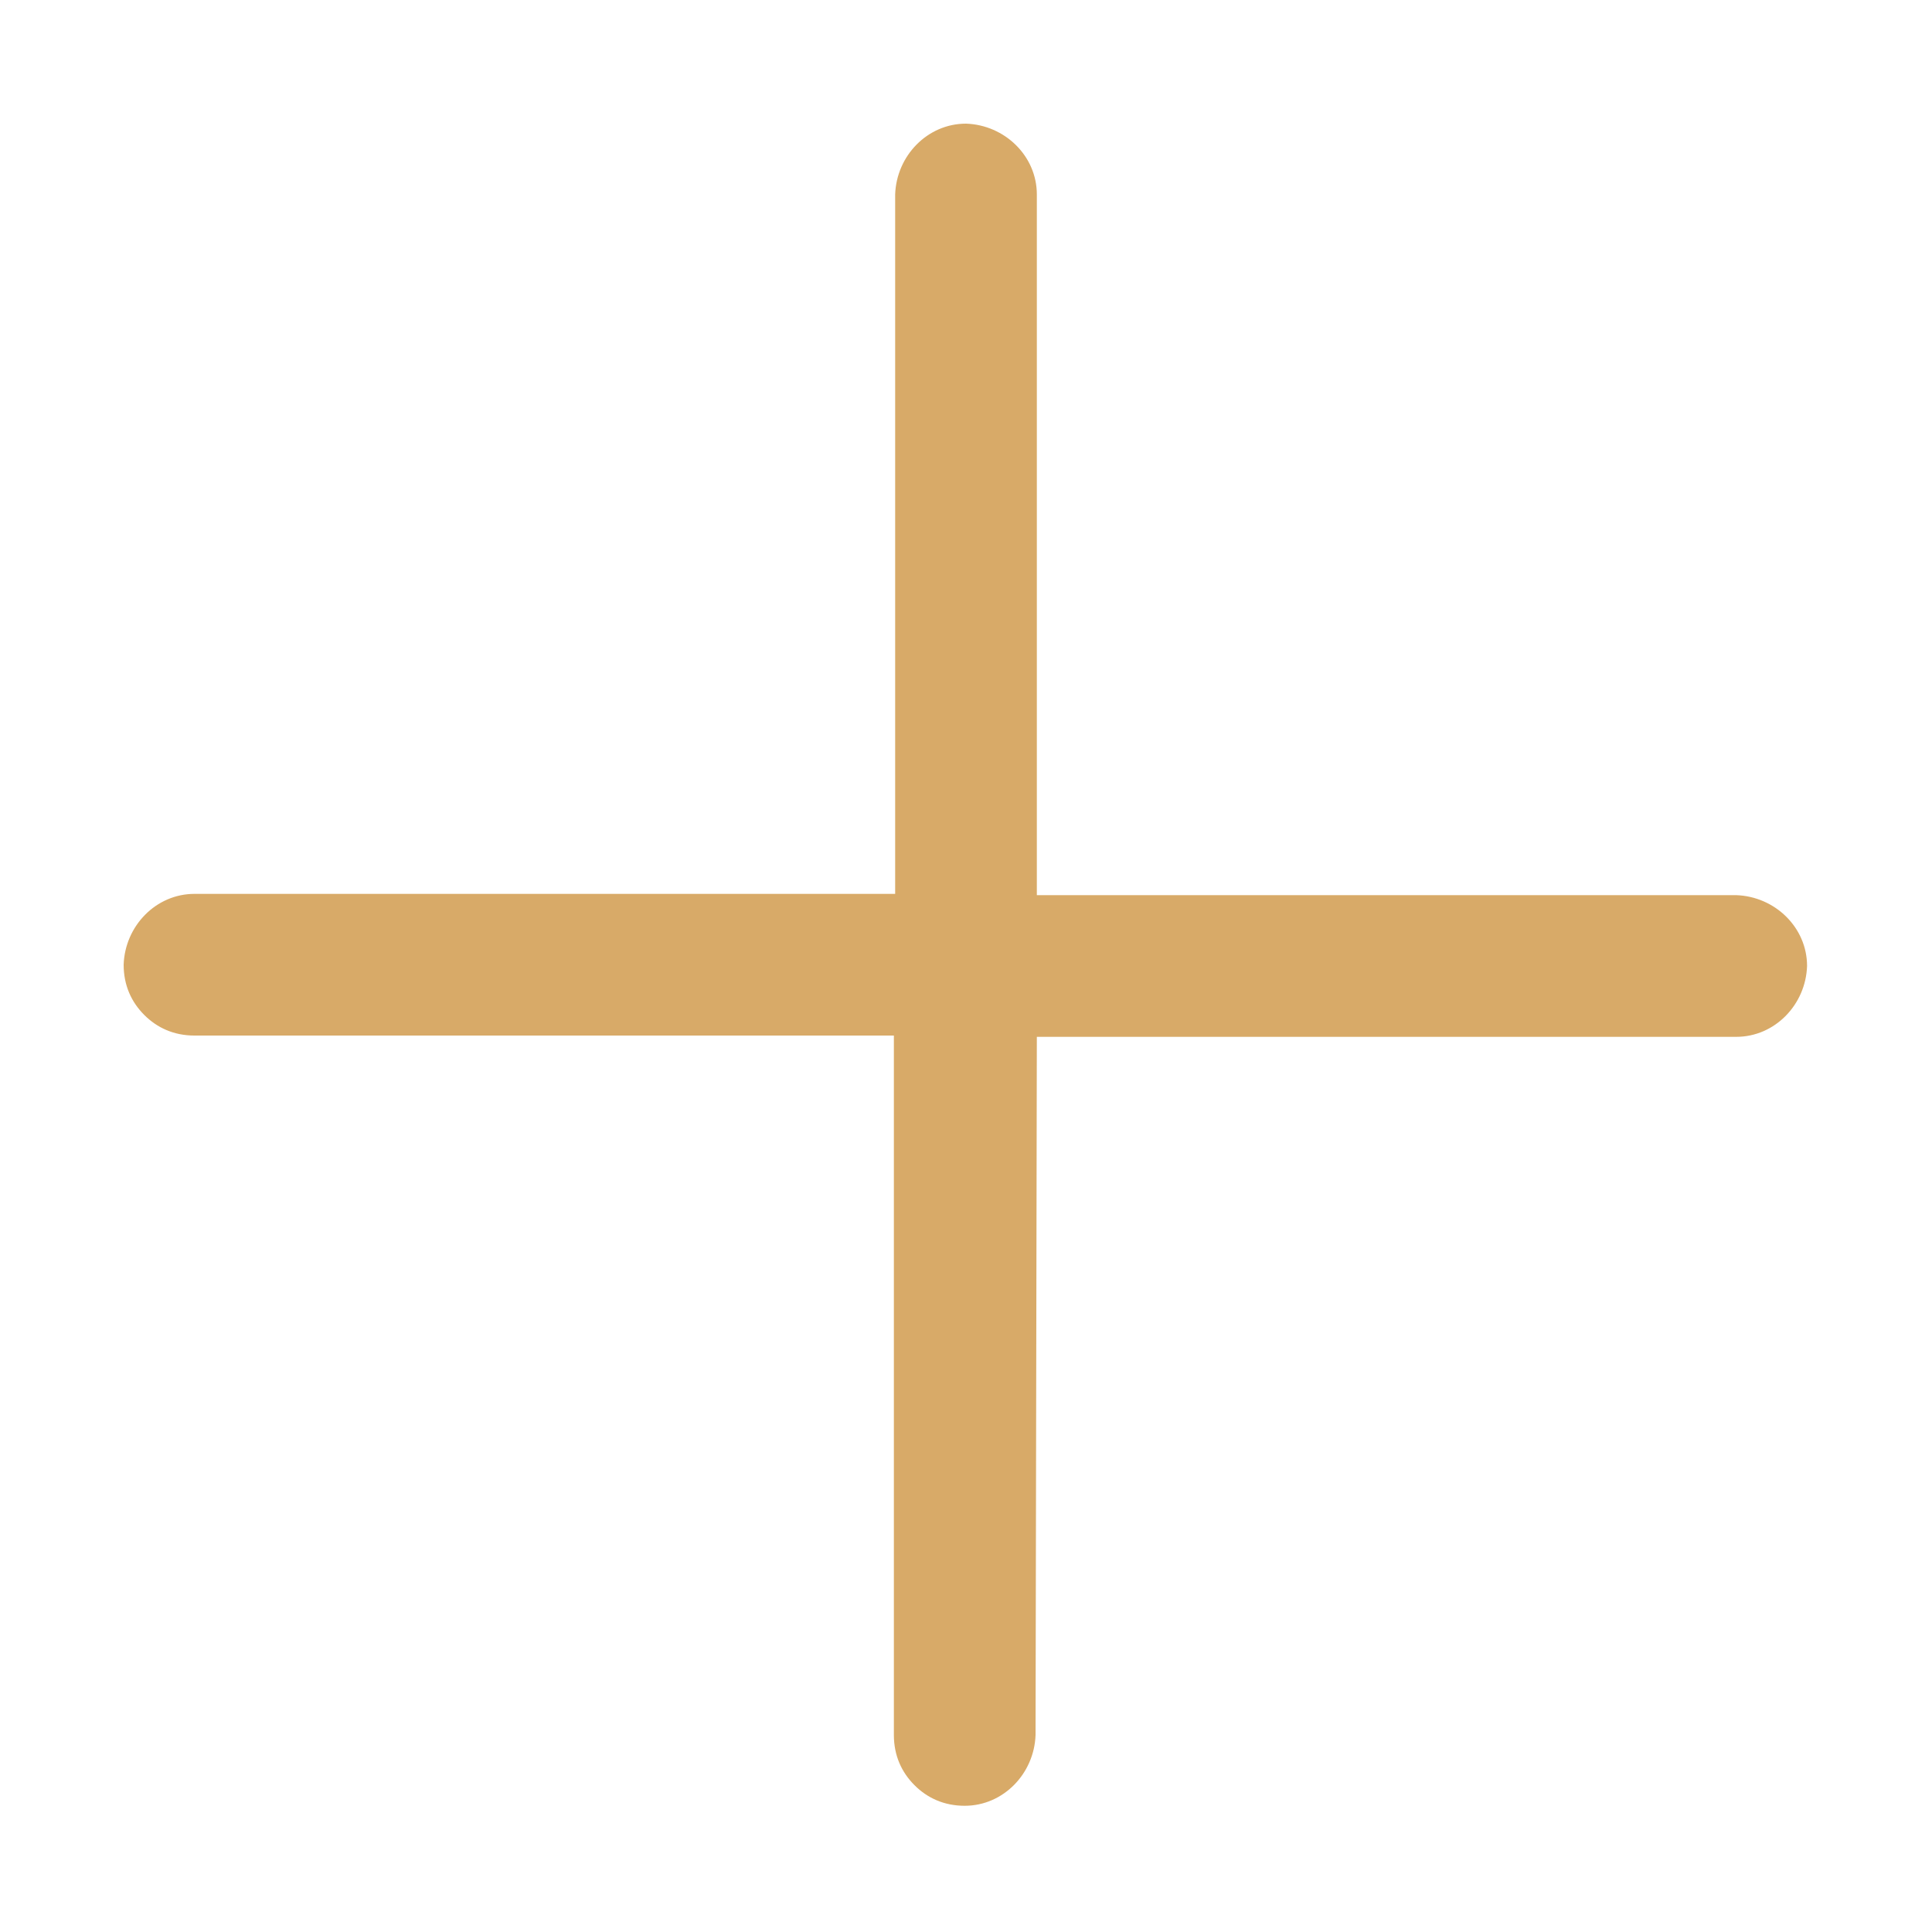
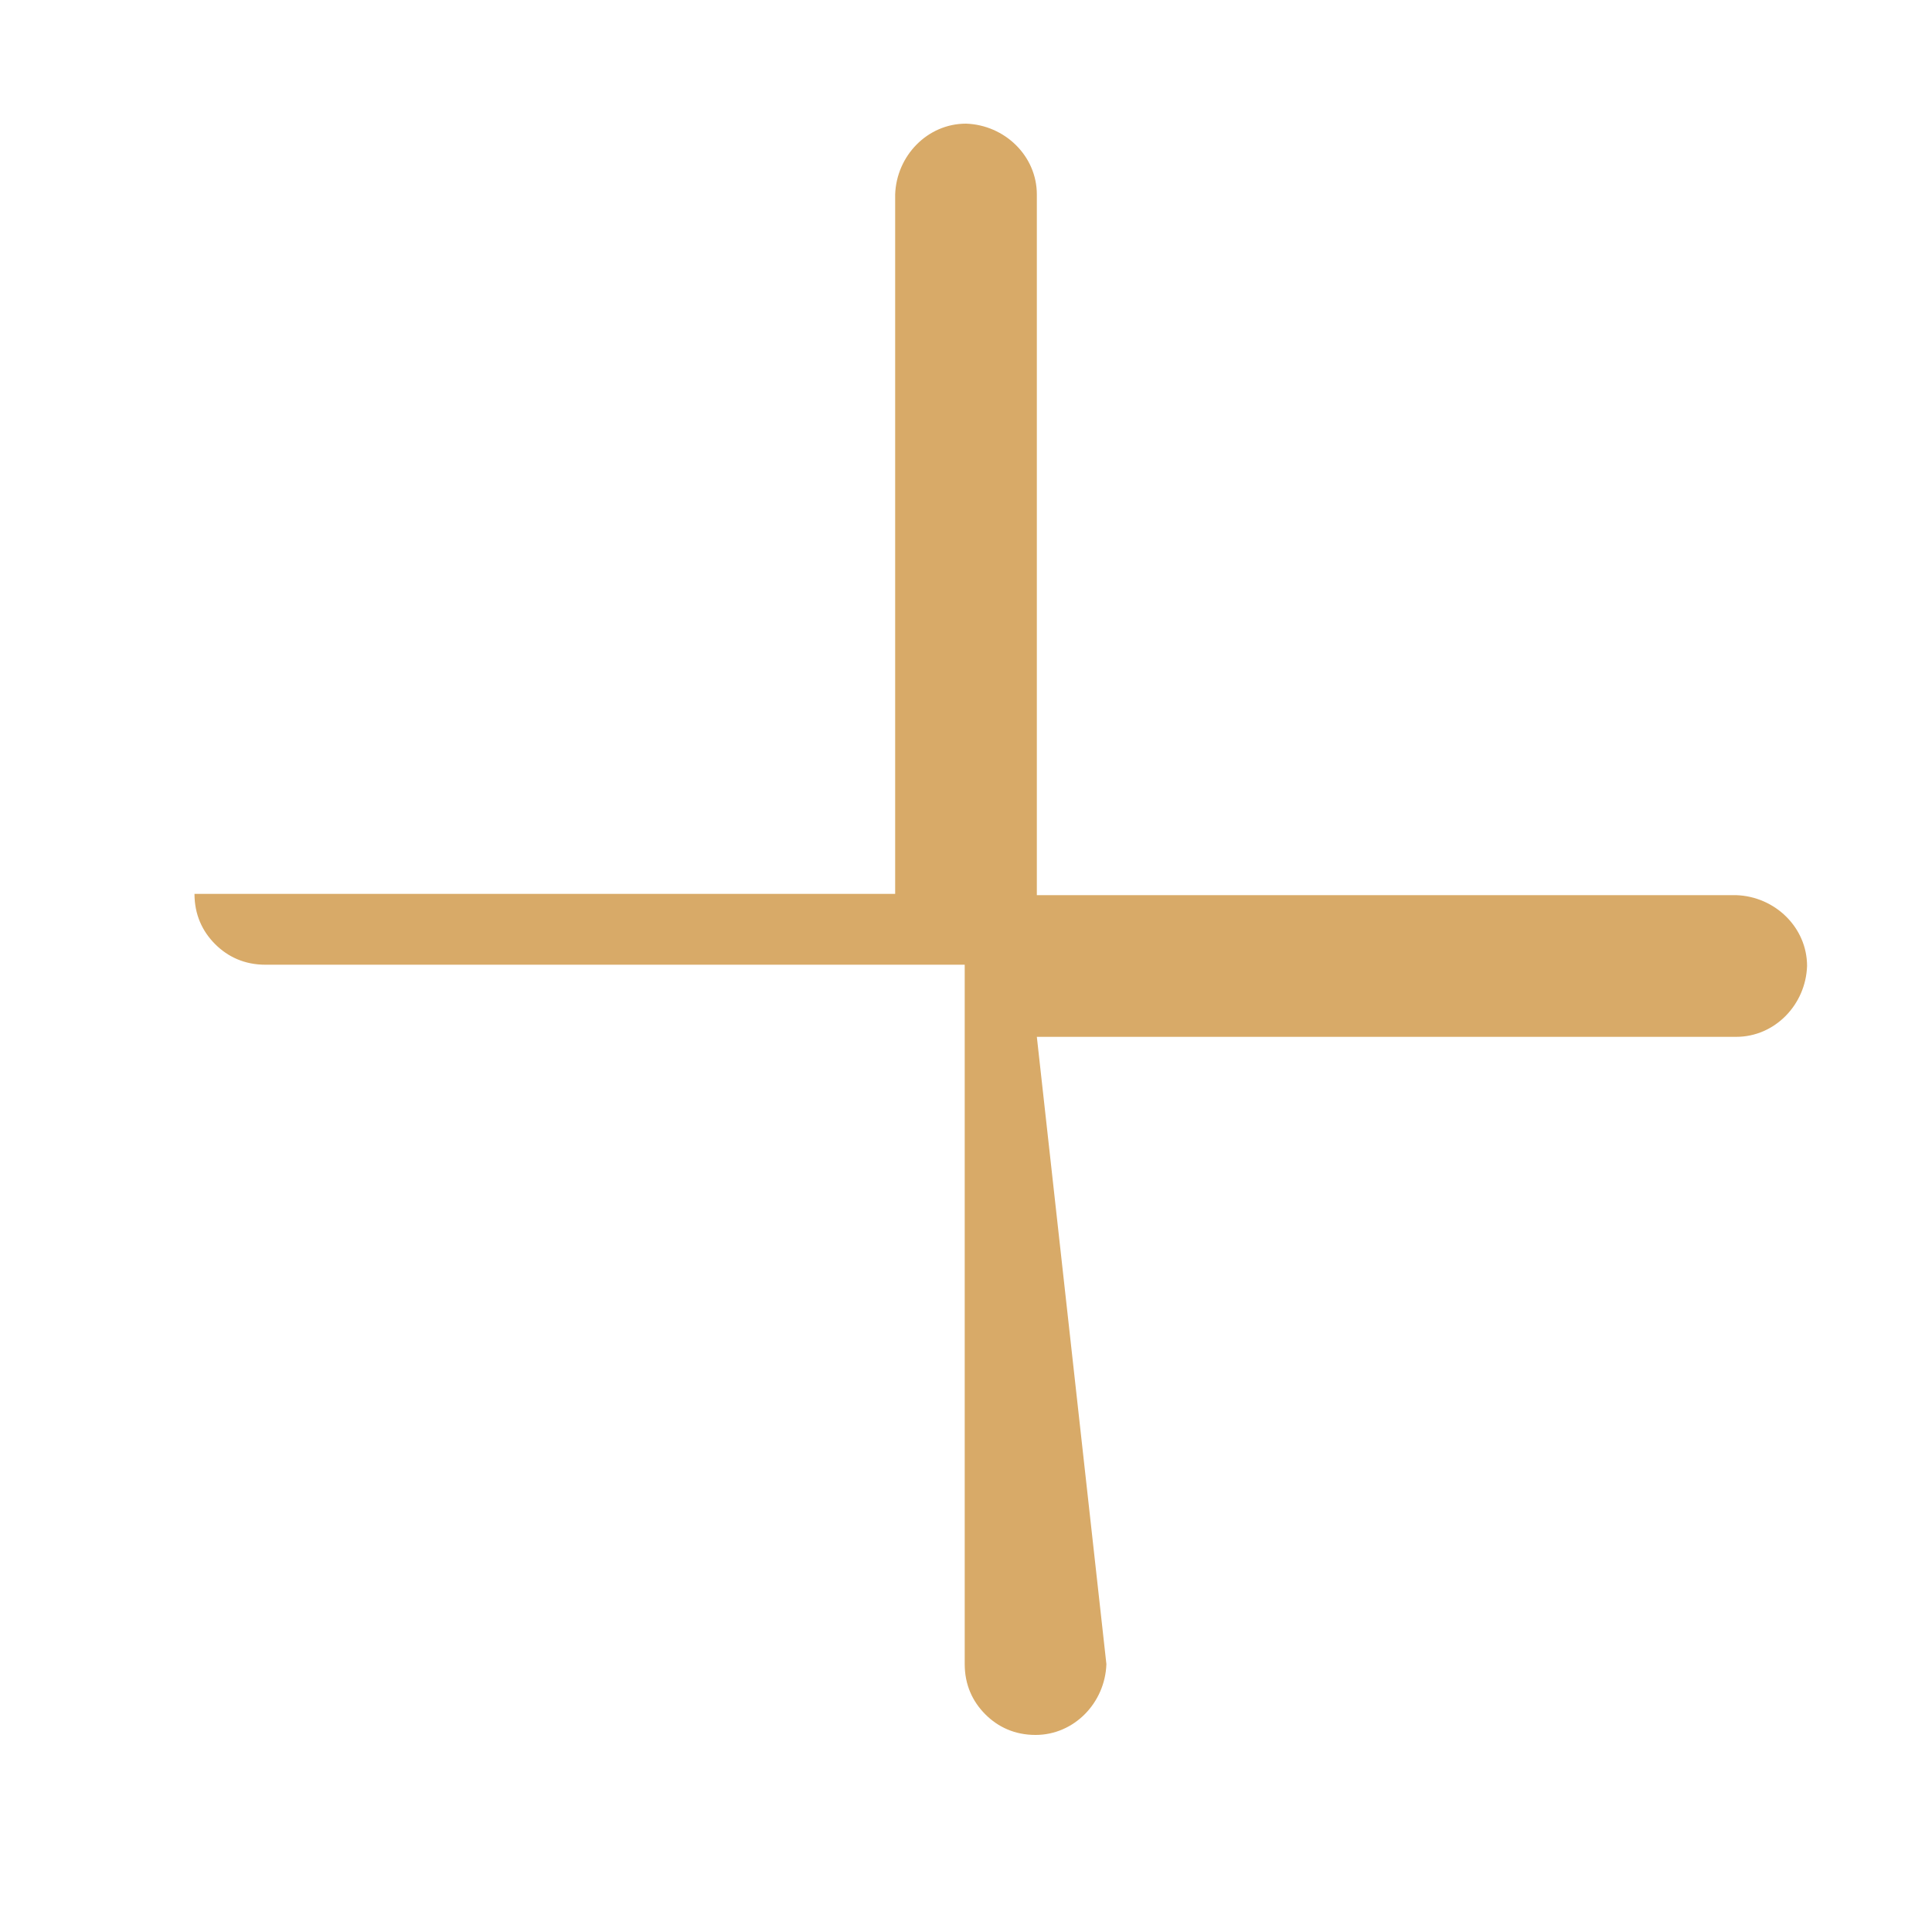
<svg xmlns="http://www.w3.org/2000/svg" version="1.1" id="Camada_1" x="0px" y="0px" viewBox="0 0 150 150" style="enable-background:new 0 0 150 150;" xml:space="preserve">
  <style type="text/css">
	.st0{fill:#D8AA68;}
</style>
-   <path class="st0" d="M80.5,80.5h54.3c3,0,5.4-2.5,5.5-5.5c0-3-2.5-5.4-5.5-5.5H80.5V15.1c0-3-2.5-5.4-5.5-5.5c-3,0-5.4,2.5-5.5,5.5  v54.3H15.1c-3,0-5.4,2.5-5.5,5.5c0,1.6,0.6,2.9,1.6,3.9s2.3,1.6,3.9,1.6h54.3v54.3c0,1.6,0.6,2.9,1.6,3.9s2.3,1.6,3.9,1.6  c3,0,5.4-2.5,5.5-5.5L80.5,80.5L80.5,80.5z" />
+   <path class="st0" d="M80.5,80.5h54.3c3,0,5.4-2.5,5.5-5.5c0-3-2.5-5.4-5.5-5.5H80.5V15.1c0-3-2.5-5.4-5.5-5.5c-3,0-5.4,2.5-5.5,5.5  v54.3H15.1c0,1.6,0.6,2.9,1.6,3.9s2.3,1.6,3.9,1.6h54.3v54.3c0,1.6,0.6,2.9,1.6,3.9s2.3,1.6,3.9,1.6  c3,0,5.4-2.5,5.5-5.5L80.5,80.5L80.5,80.5z" />
</svg>